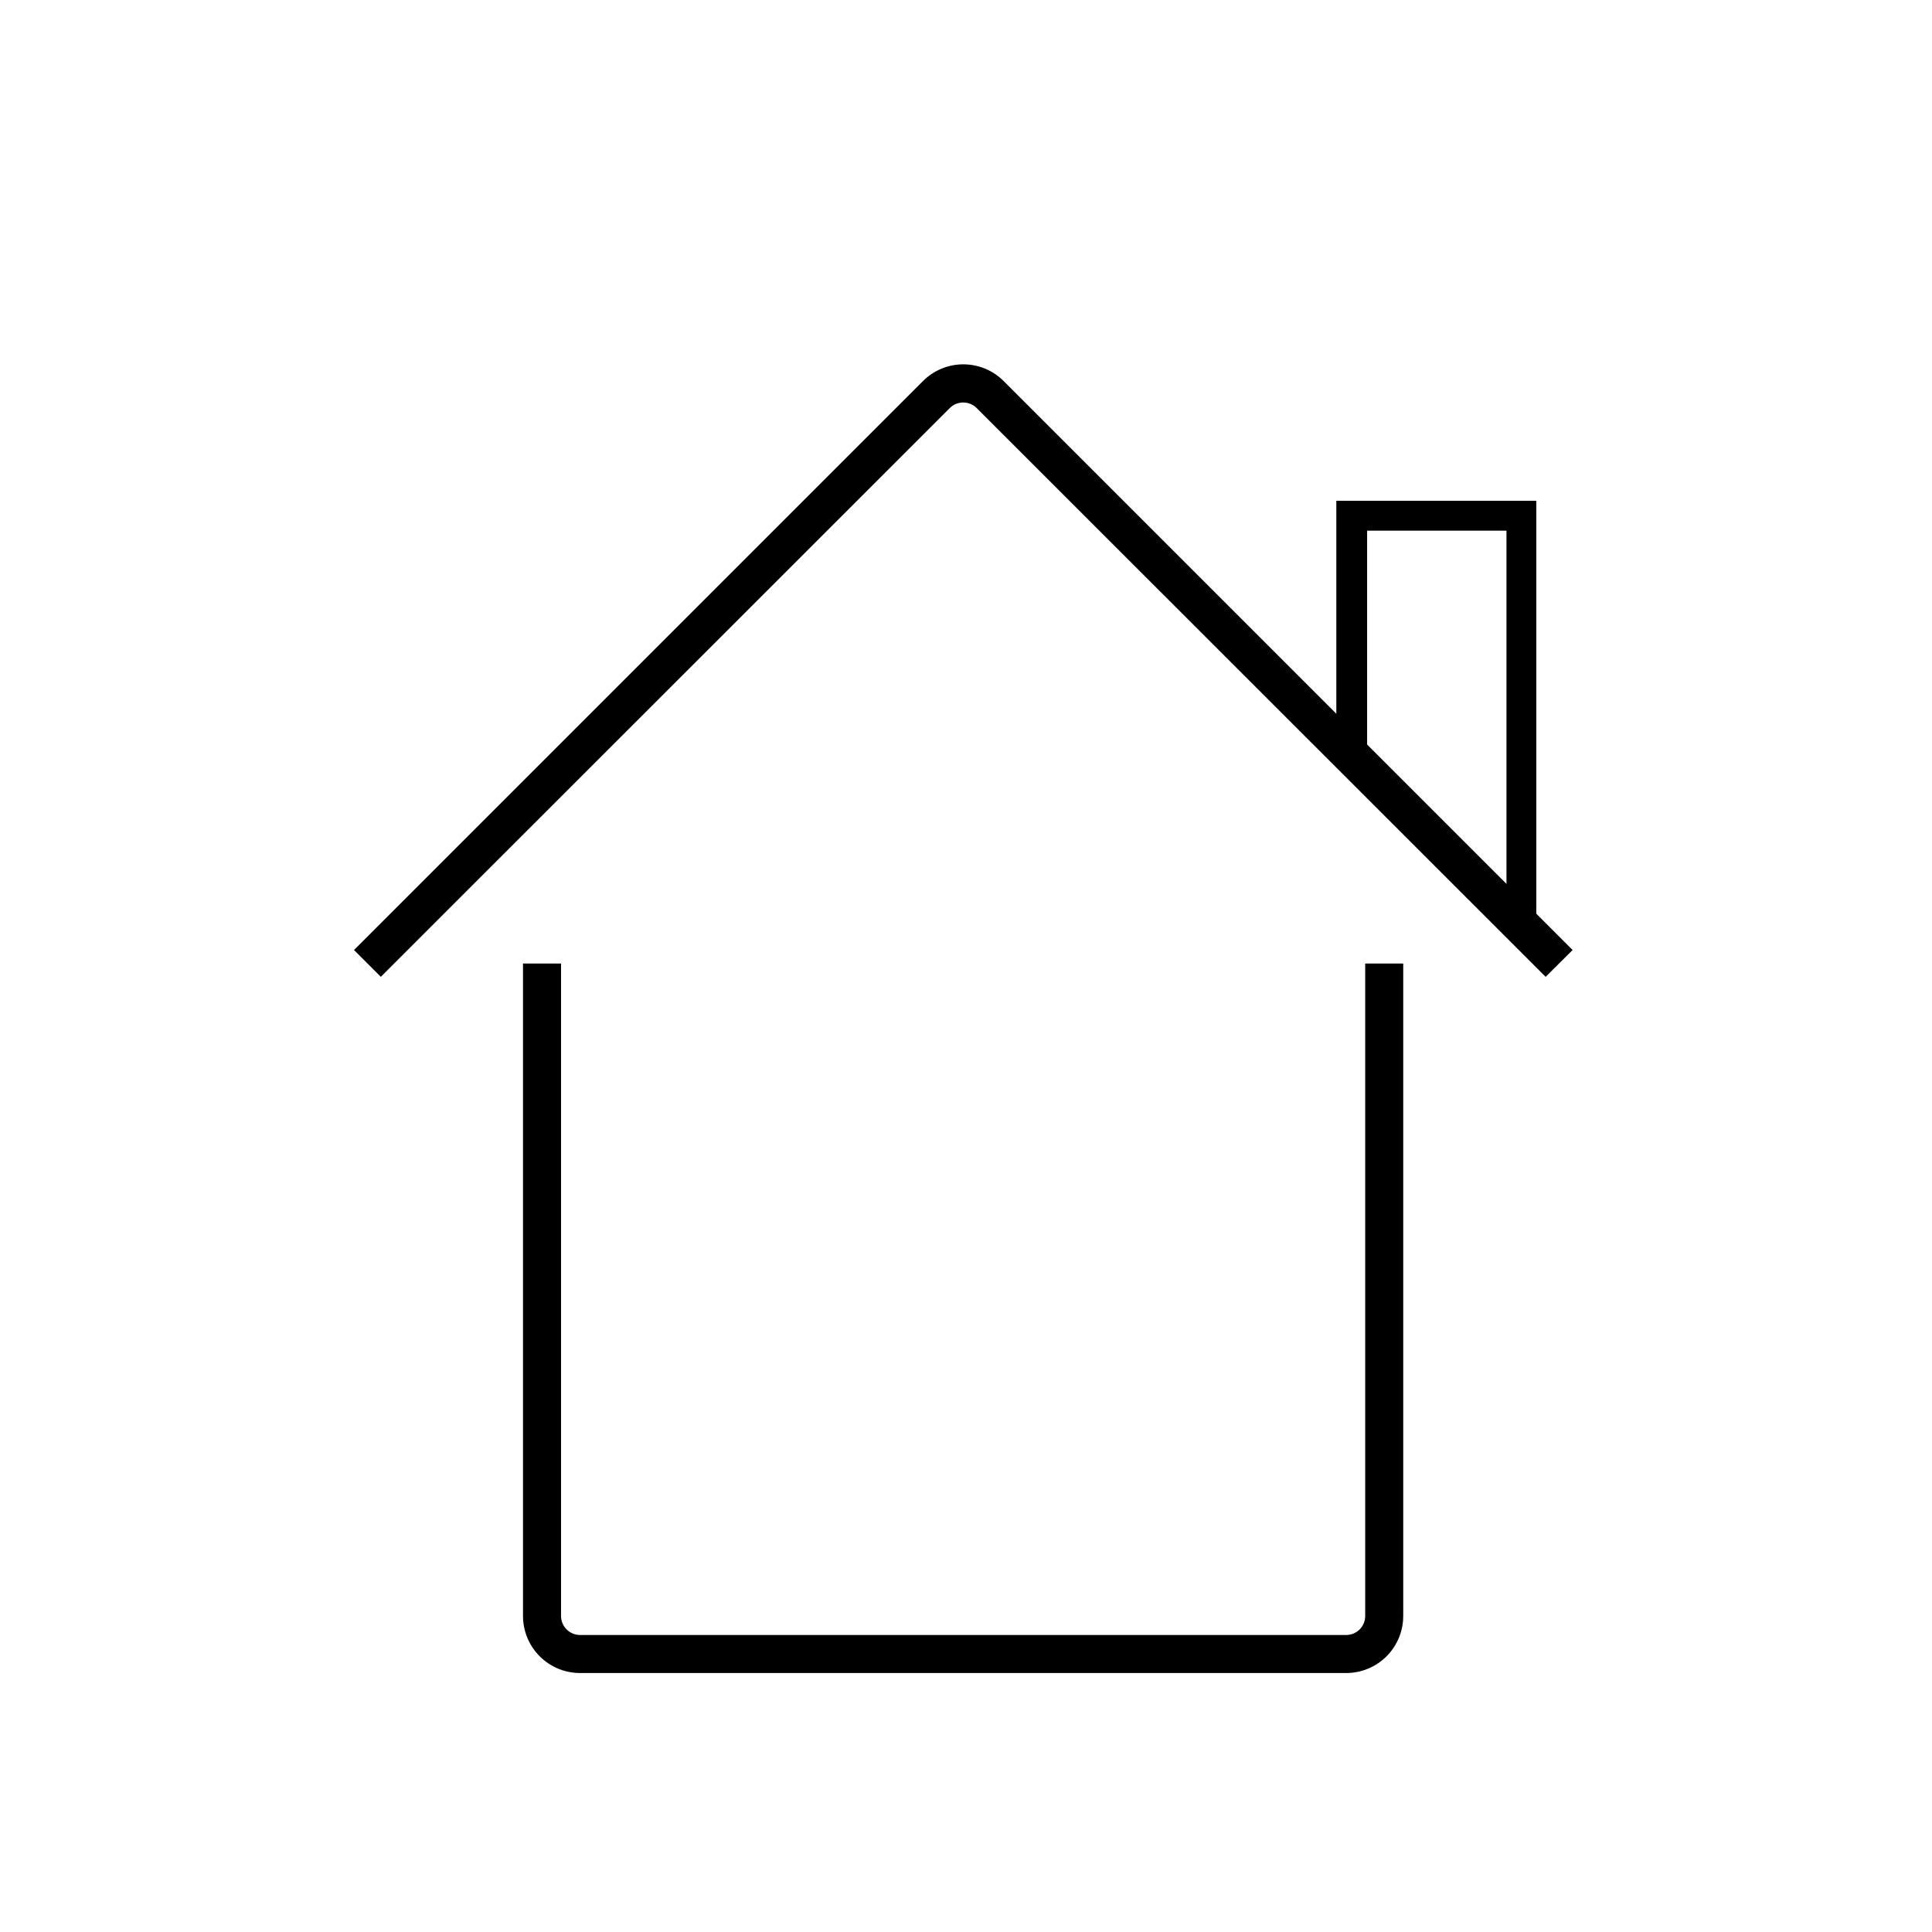
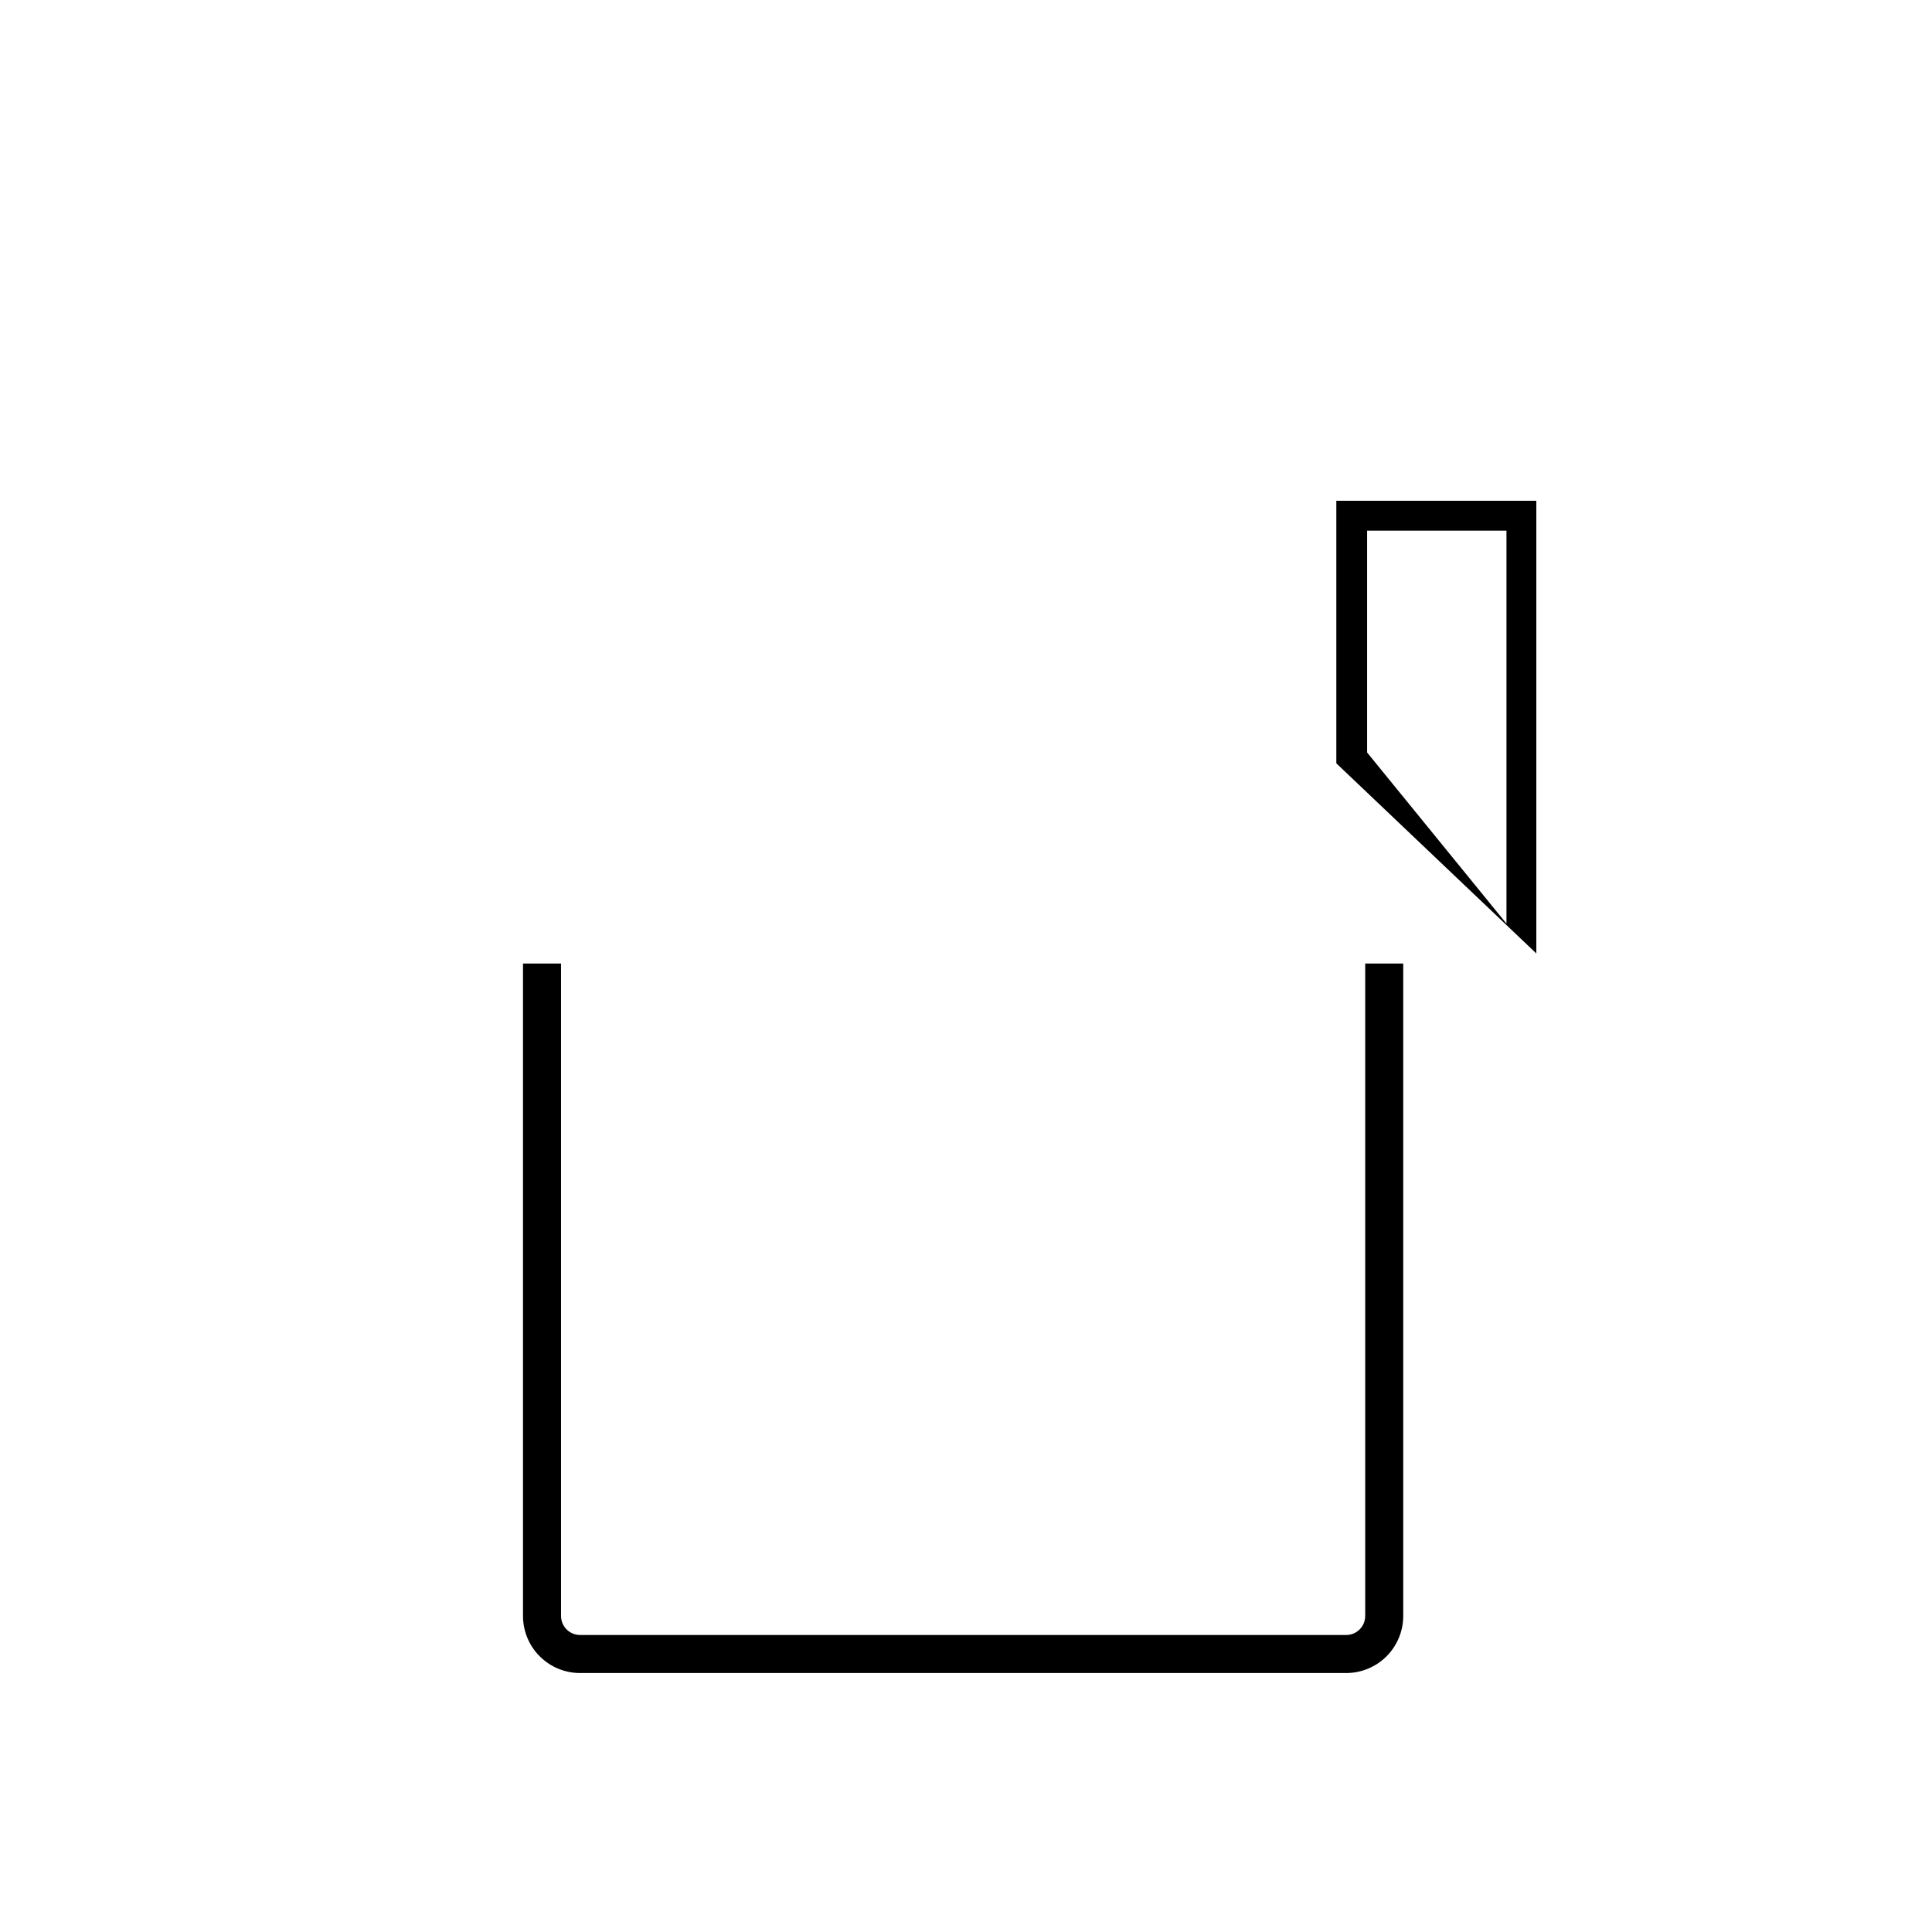
<svg xmlns="http://www.w3.org/2000/svg" fill="#000000" width="800px" height="800px" version="1.1" viewBox="144 144 512 512">
  <g>
    <path d="m500.76 587.37h-203.04c-4.012 0-7.856-1.594-10.688-4.43-2.836-2.832-4.43-6.68-4.43-10.688v-172.91h10.078v172.91c0 1.336 0.531 2.617 1.477 3.562 0.945 0.945 2.227 1.477 3.562 1.477h203.04c1.336 0 2.617-0.531 3.562-1.477 0.945-0.945 1.473-2.227 1.473-3.562v-172.91h10.078v172.91c0 4.008-1.594 7.856-4.426 10.688-2.836 2.836-6.68 4.43-10.688 4.43z" />
-     <path d="m553.61 402.87-150.79-150.74c-1.965-1.953-5.141-1.953-7.106 0l-150.79 150.74-7.106-7.106 150.79-150.79c2.832-2.832 6.676-4.422 10.68-4.422 4.004 0 7.848 1.59 10.68 4.422l150.79 150.79z" />
    <path d="m551.14 396.67-53-50.383v-69.574h53zm-44.84-53.25 36.93 45.344v-104.14h-36.93z" />
  </g>
</svg>